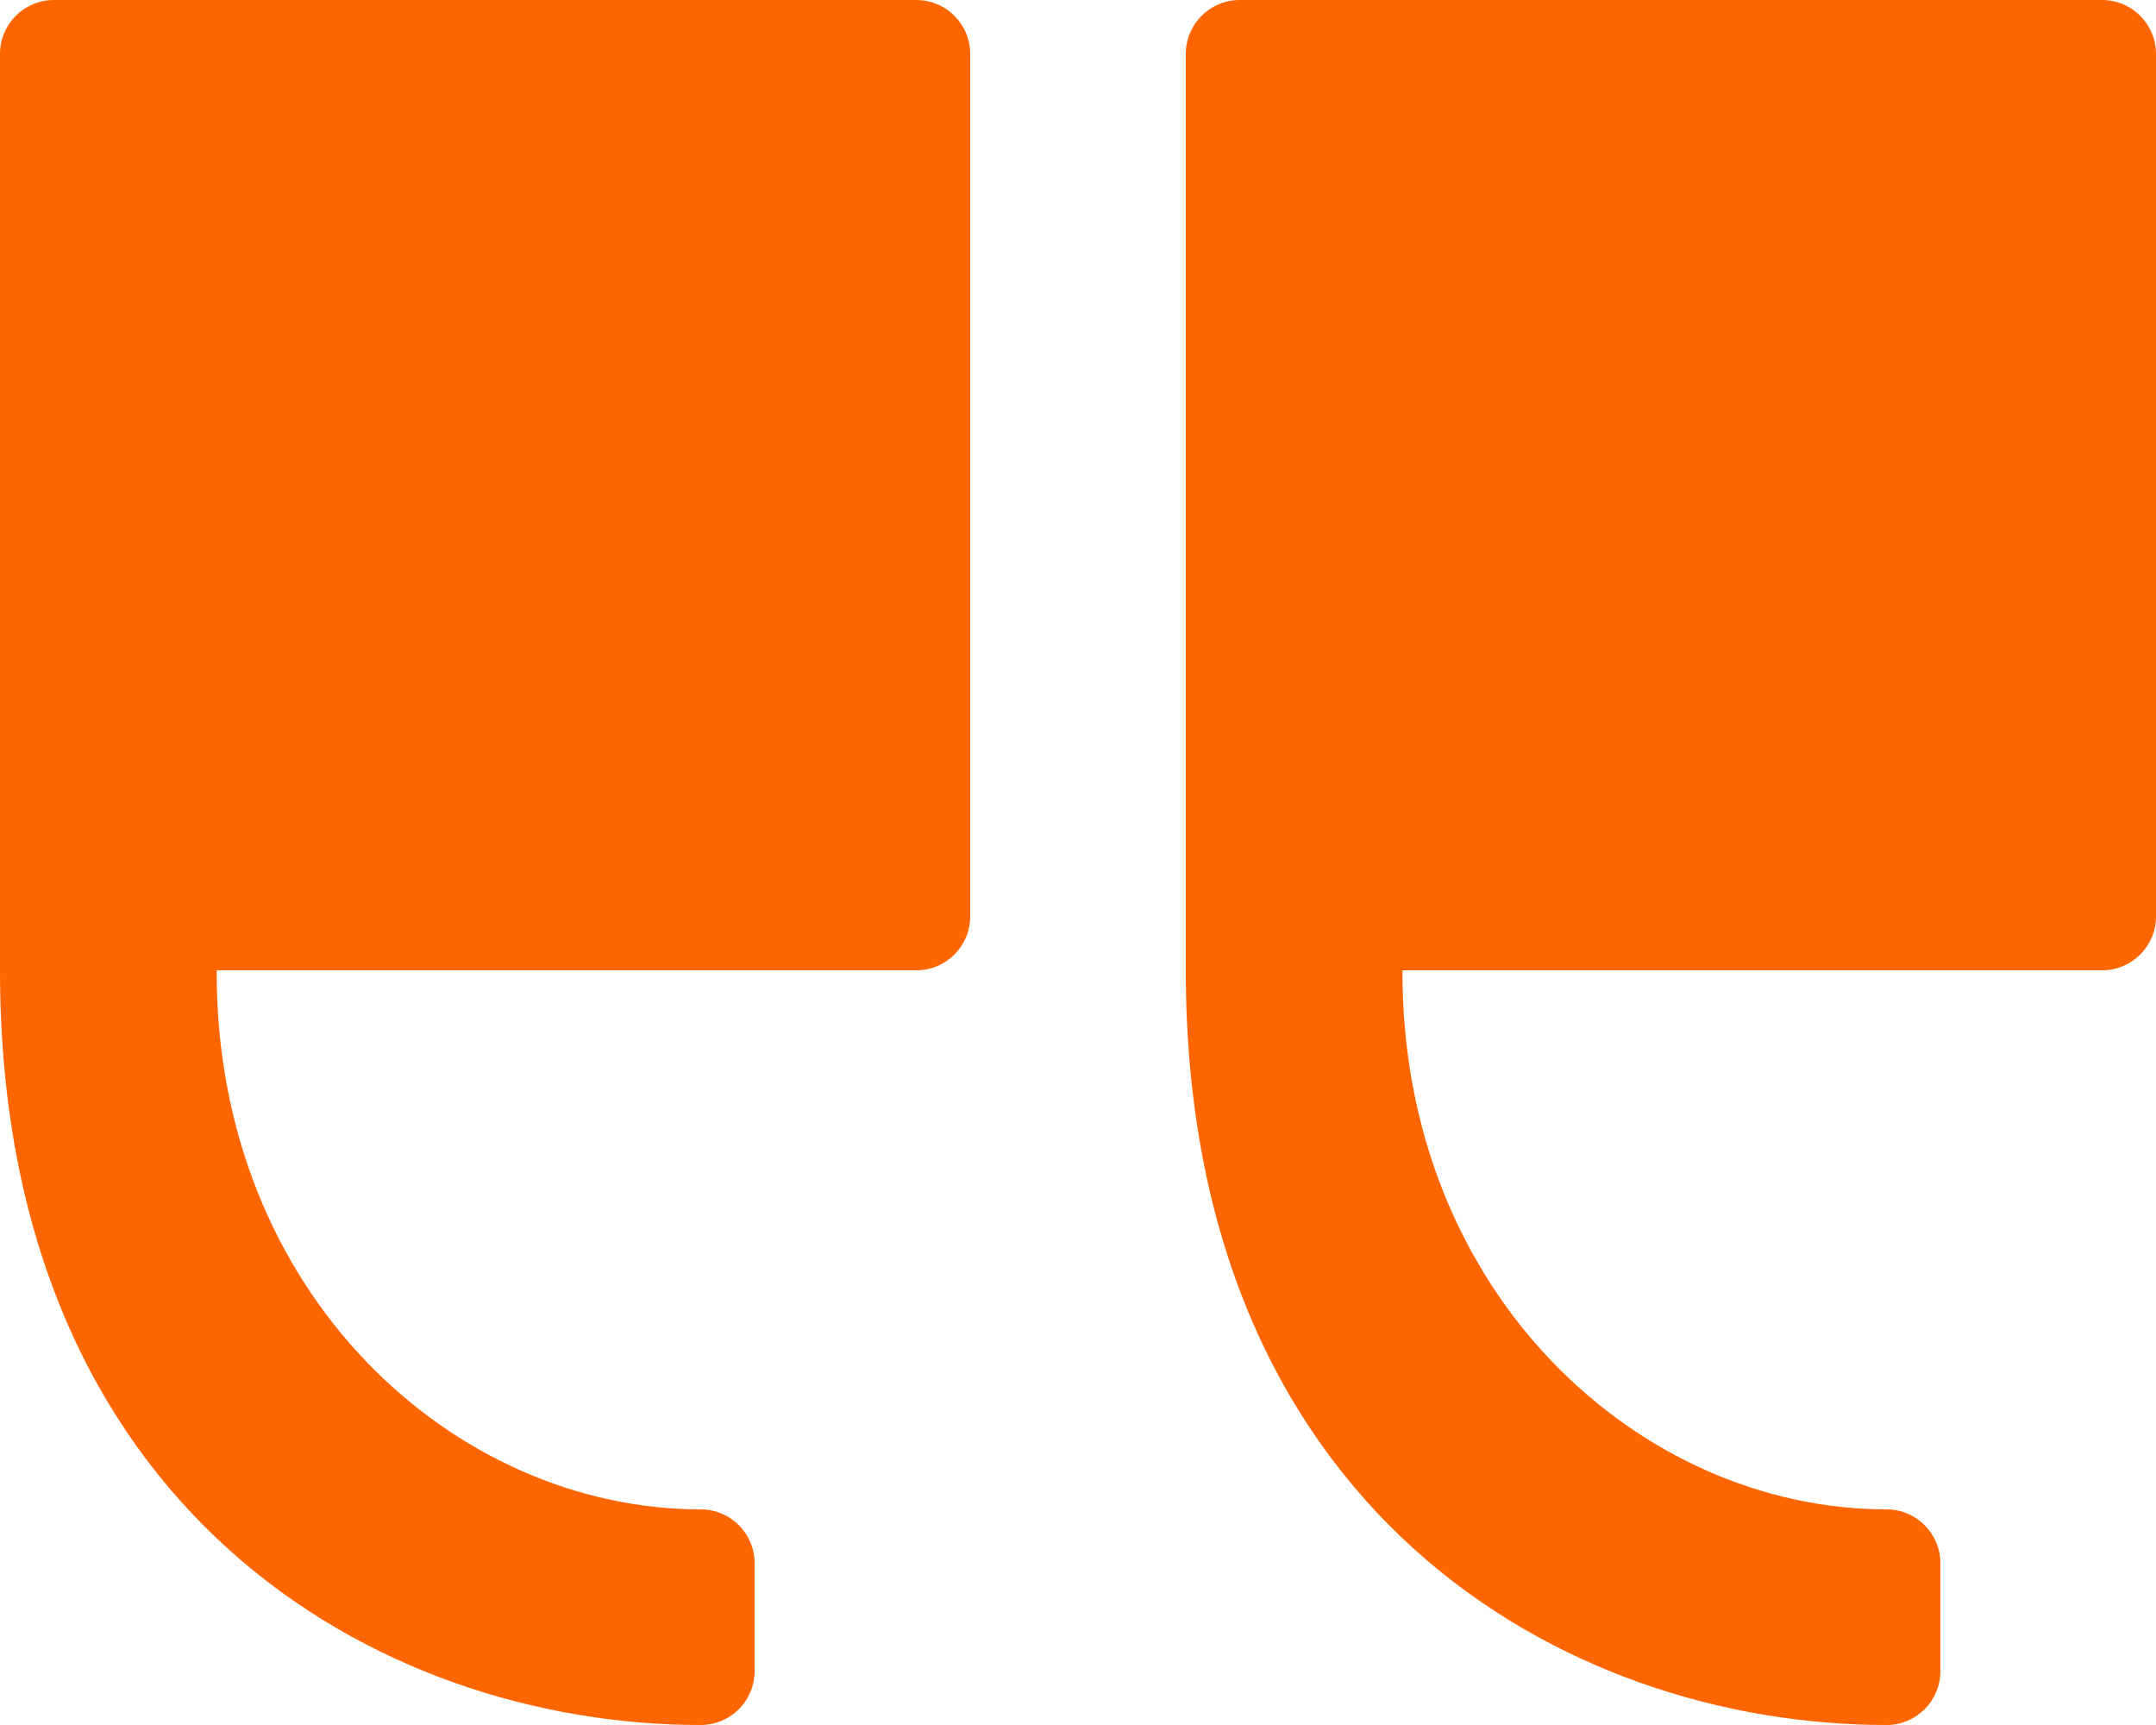
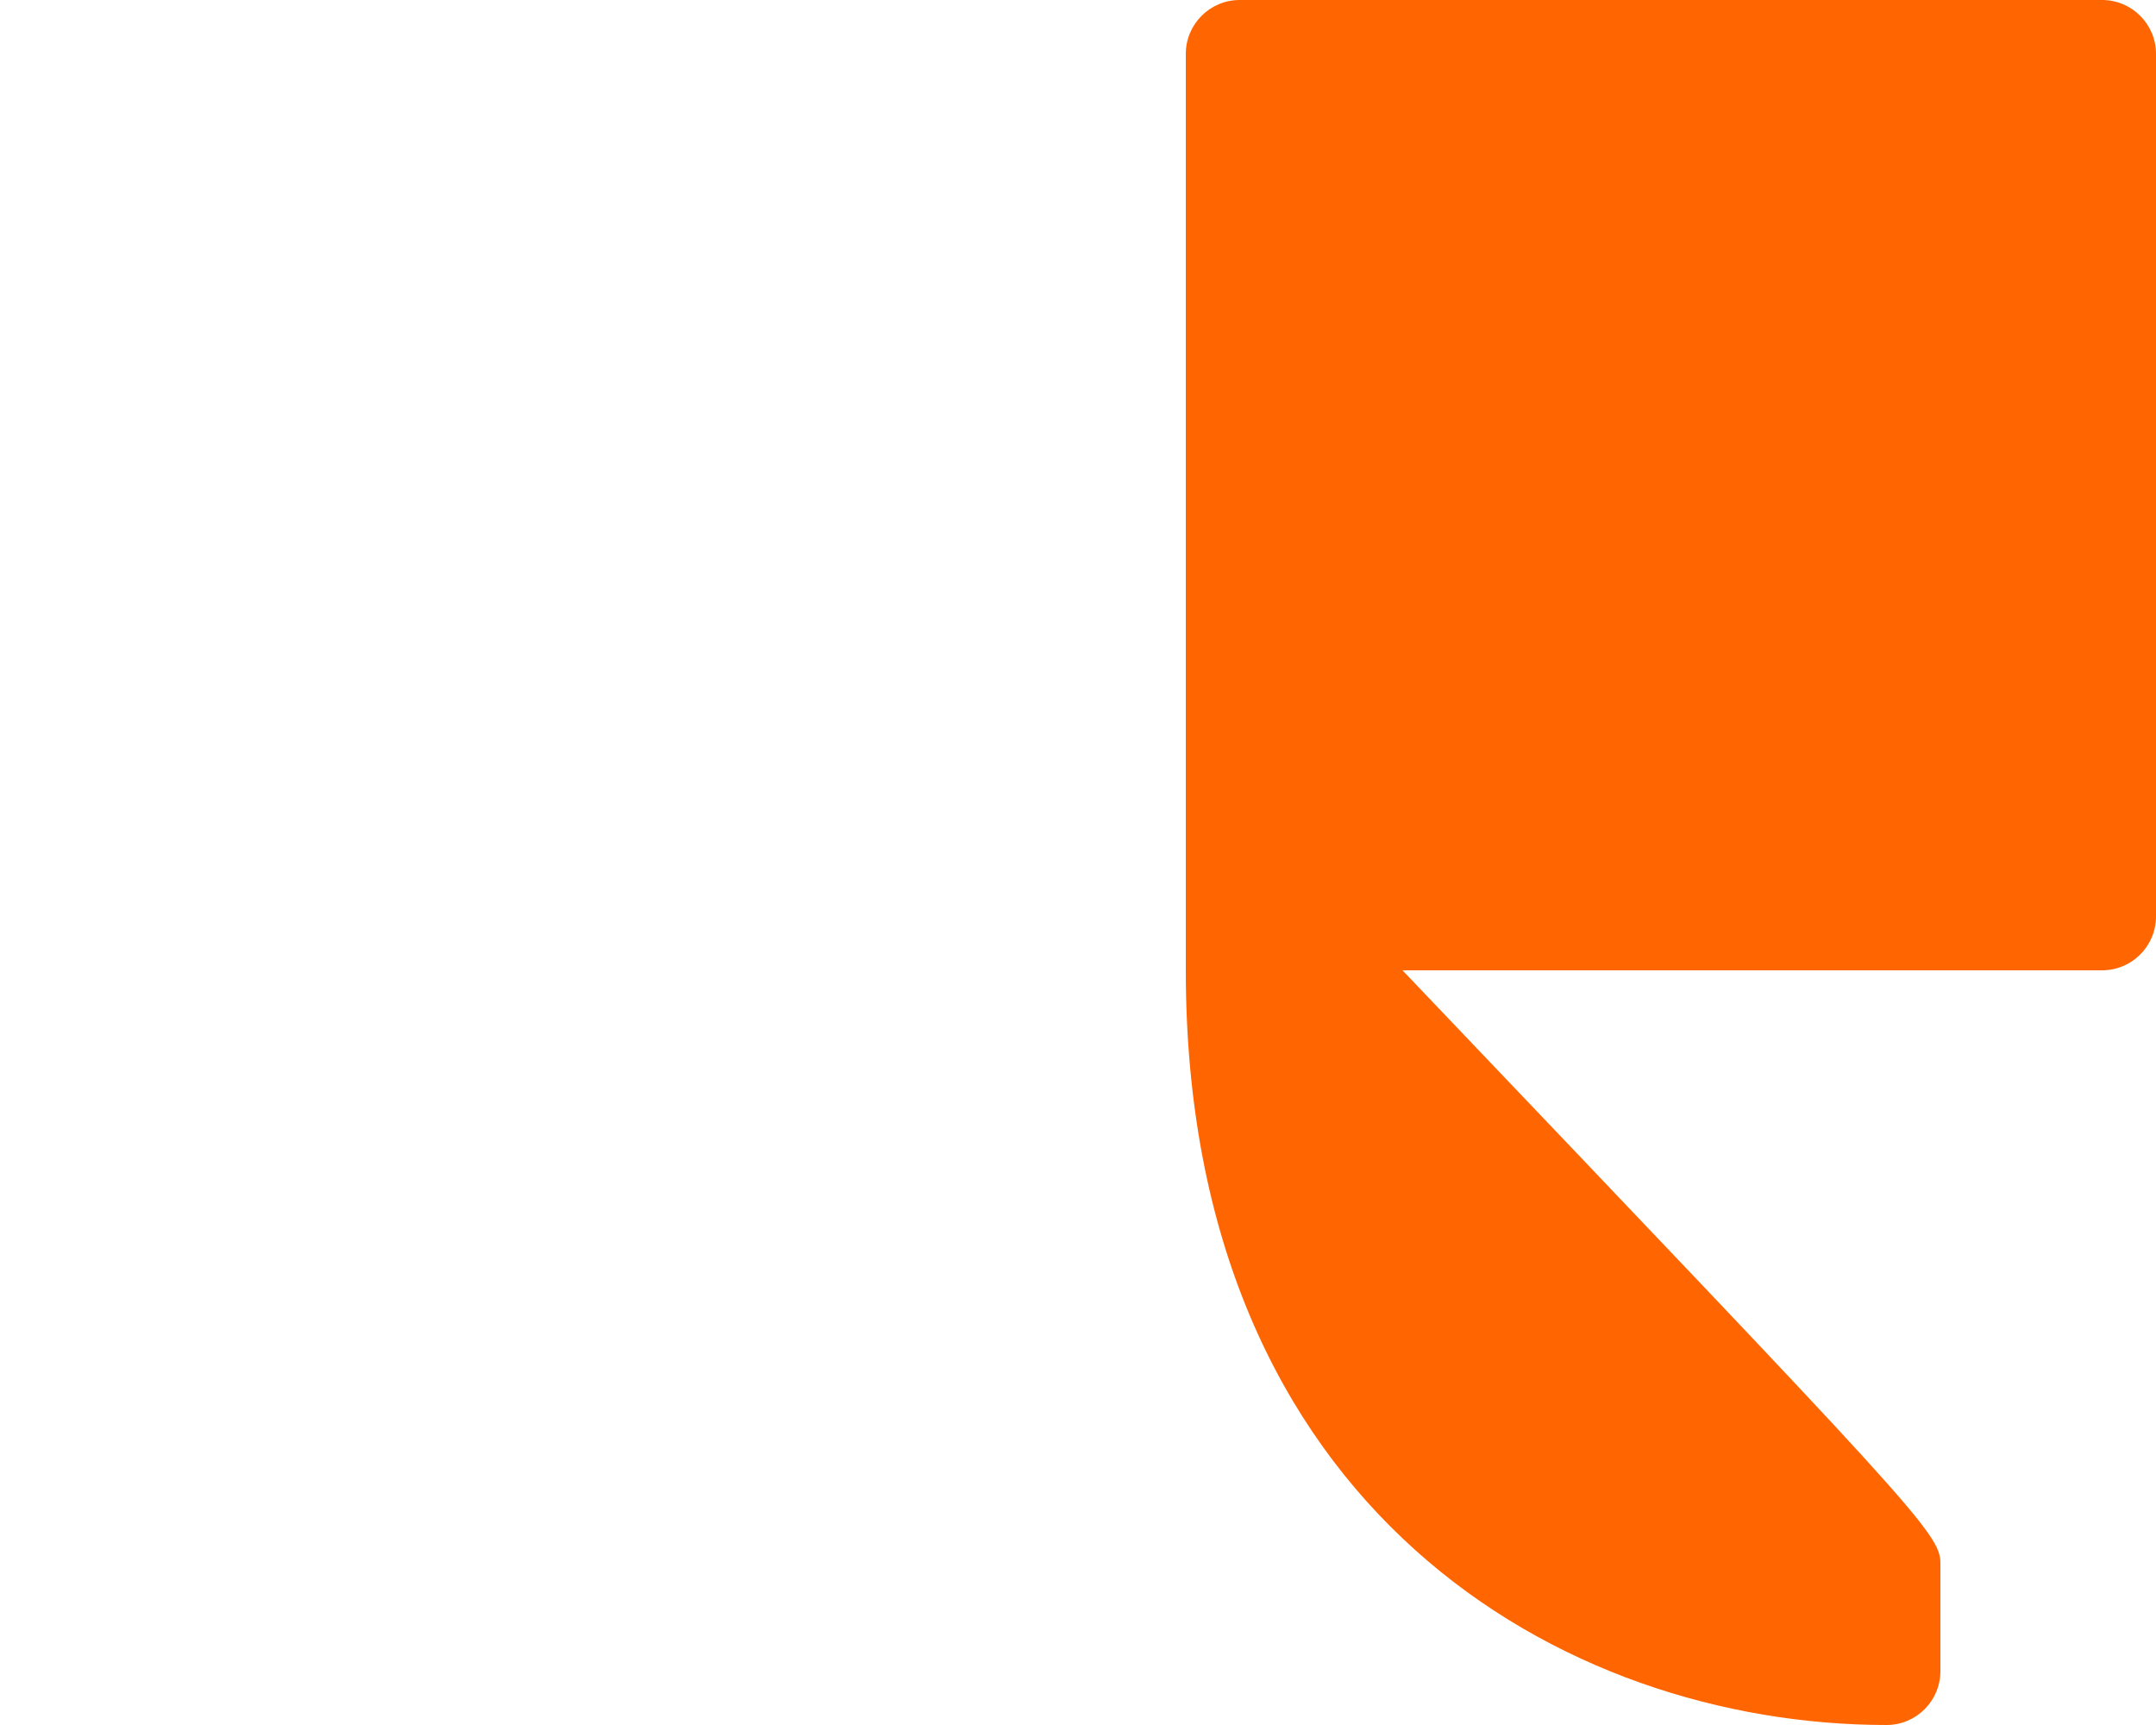
<svg xmlns="http://www.w3.org/2000/svg" width="50" height="40" viewBox="0 0 50 40" fill="none">
-   <path d="M28.75 0H48.75C49.44 0 50 0.56 50 1.25V21.25C50 21.94 49.44 22.5 48.75 22.5H32.525C32.5 30 38.033 35 43.75 35C44.441 35 45 35.559 45 36.25V38.75C45 39.44 44.441 40 43.75 40C36.254 40 27.5 35 27.5 22.5V1.25C27.5 0.56 28.06 0 28.75 0Z" fill="#FF6500" />
-   <path d="M1.25 0H21.25C21.94 0 22.5 0.56 22.5 1.25V21.25C22.5 21.94 21.94 22.5 21.25 22.5H5.025C5 30 10.534 35 16.25 35C16.941 35 17.5 35.559 17.5 36.25V38.75C17.5 39.44 16.941 40 16.25 40C8.754 40 0 35 0 22.5V1.25C0 0.56 0.56 0 1.25 0Z" fill="#FF6500" />
+   <path d="M28.75 0H48.75C49.44 0 50 0.56 50 1.25V21.25C50 21.94 49.44 22.5 48.75 22.5H32.525C44.441 35 45 35.559 45 36.25V38.75C45 39.44 44.441 40 43.75 40C36.254 40 27.5 35 27.5 22.5V1.25C27.5 0.56 28.06 0 28.75 0Z" fill="#FF6500" />
</svg>